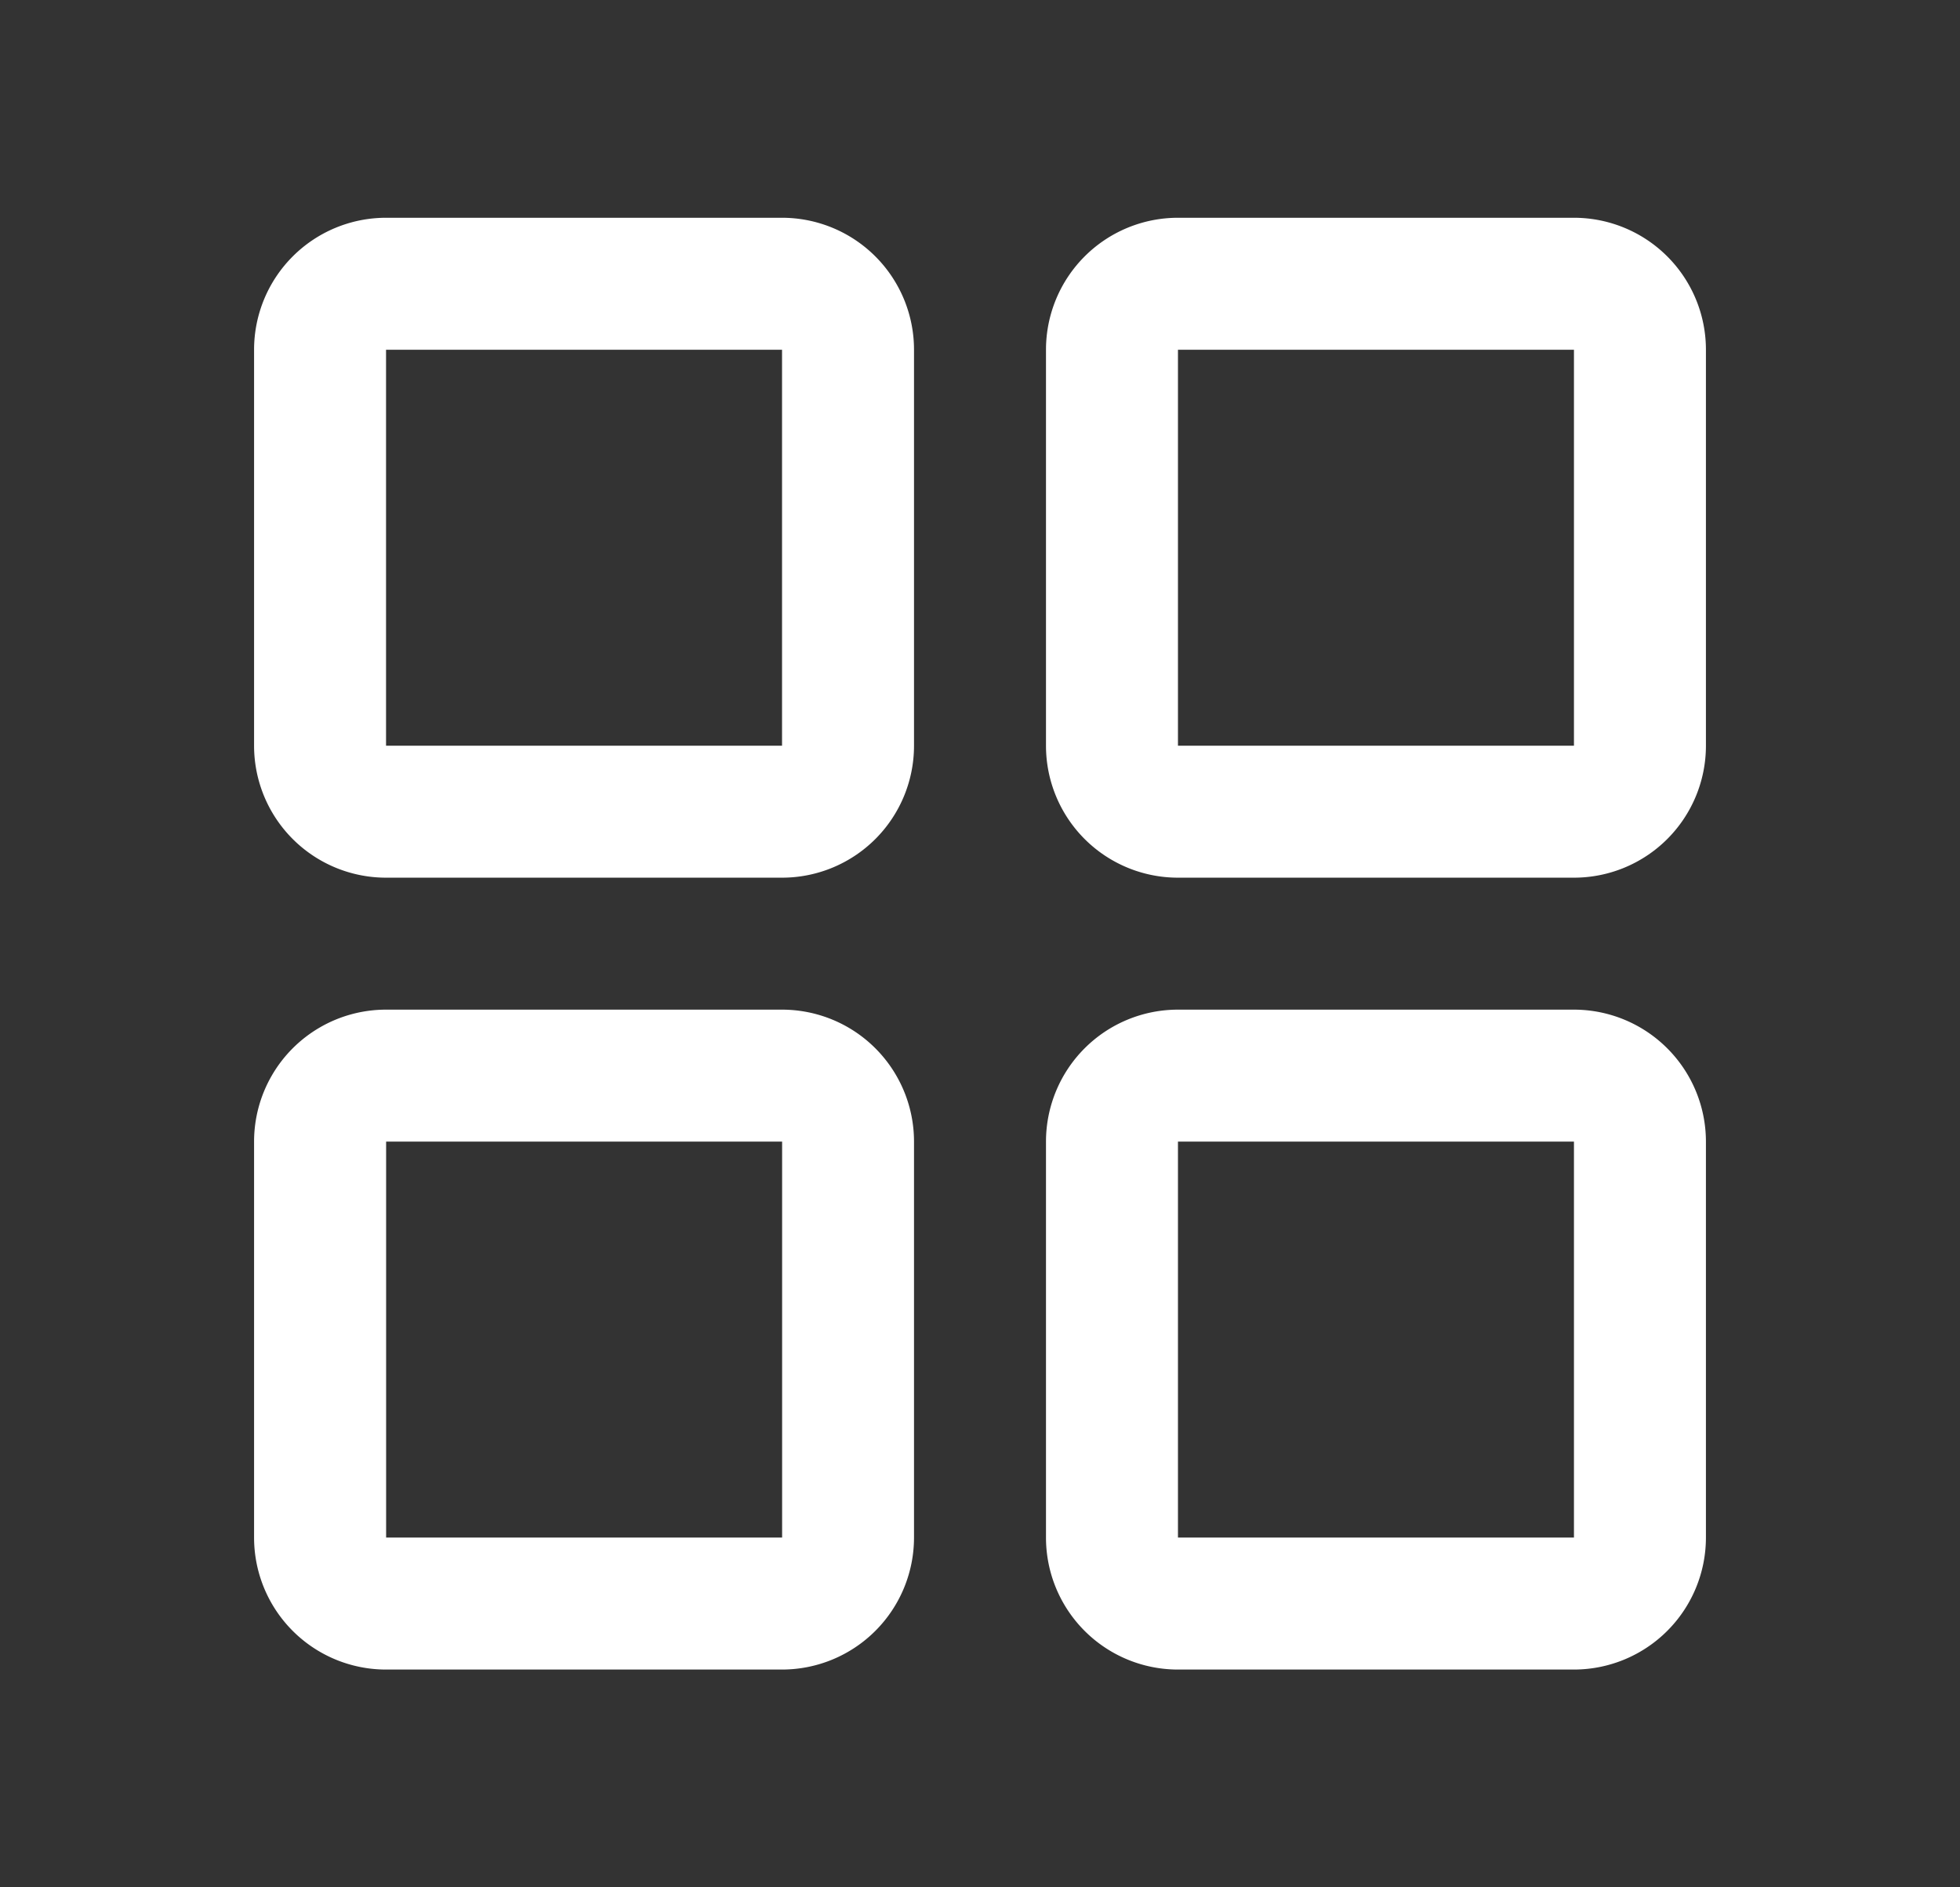
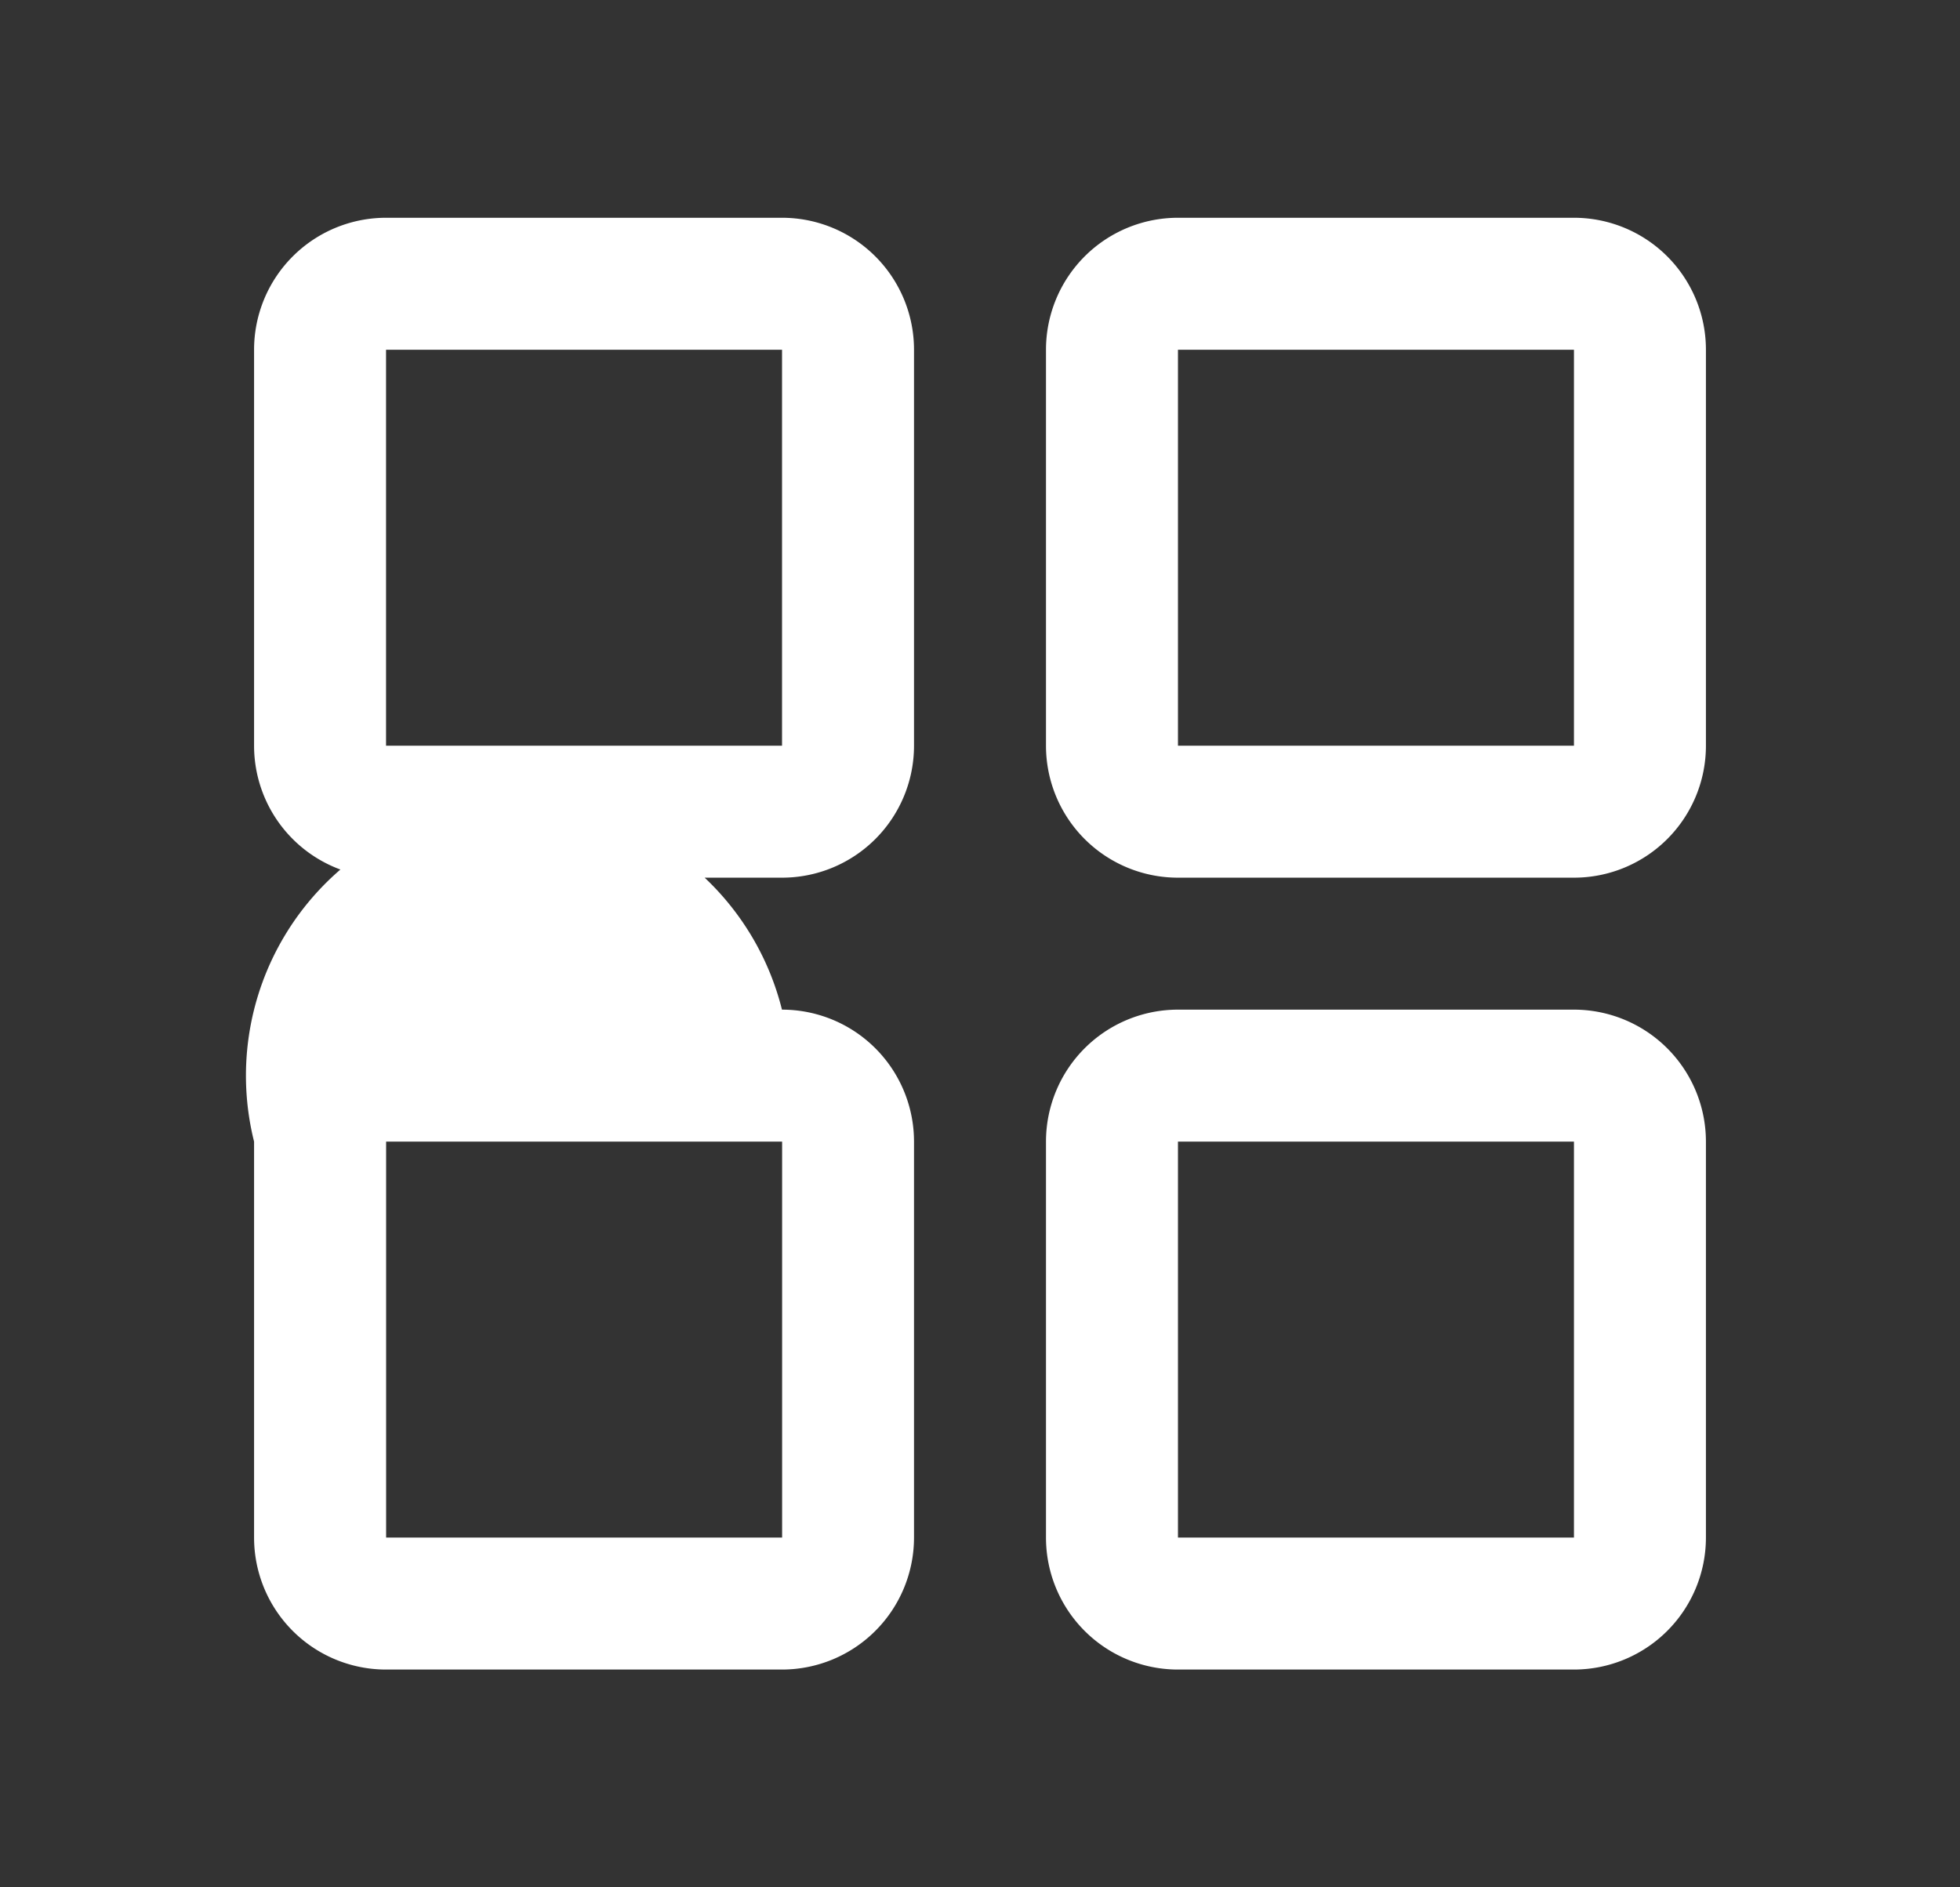
<svg xmlns="http://www.w3.org/2000/svg" width="27" height="26" fill="none">
  <rect width="100%" height="100%" fill="#333333" stroke="none" />
-   <path d="M10.773 3H5.318A1.818 1.818 0 003.5 4.818v5.455a1.818 1.818 0 001.818 1.818h5.455a1.818 1.818 0 001.818-1.818V4.818A1.818 1.818 0 0010.773 3zm0 7.273H5.318V4.818h5.455v5.455zM21.682 3h-5.455a1.818 1.818 0 00-1.818 1.818v5.455a1.818 1.818 0 001.818 1.818h5.455a1.818 1.818 0 001.818-1.818V4.818A1.818 1.818 0 0021.682 3zm0 7.273h-5.455V4.818h5.455v5.455zm-10.91 3.636H5.319A1.818 1.818 0 003.5 15.727v5.455A1.818 1.818 0 005.318 23h5.455a1.819 1.819 0 001.818-1.818v-5.455a1.818 1.818 0 00-1.818-1.818zm0 7.273H5.319v-5.455h5.455v5.455zm10.91-7.273h-5.455a1.818 1.818 0 00-1.818 1.818v5.455A1.818 1.818 0 0016.227 23h5.455a1.819 1.819 0 001.818-1.818v-5.455a1.819 1.819 0 00-1.818-1.818zm0 7.273h-5.455v-5.455h5.455v5.455z" fill="#fff" />
+   <path d="M10.773 3H5.318A1.818 1.818 0 003.5 4.818v5.455a1.818 1.818 0 001.818 1.818h5.455a1.818 1.818 0 001.818-1.818V4.818A1.818 1.818 0 0010.773 3zm0 7.273H5.318V4.818h5.455v5.455zM21.682 3h-5.455a1.818 1.818 0 00-1.818 1.818v5.455a1.818 1.818 0 001.818 1.818h5.455a1.818 1.818 0 001.818-1.818V4.818A1.818 1.818 0 0021.682 3zm0 7.273h-5.455V4.818h5.455v5.455zm-10.91 3.636A1.818 1.818 0 003.5 15.727v5.455A1.818 1.818 0 005.318 23h5.455a1.819 1.819 0 001.818-1.818v-5.455a1.818 1.818 0 00-1.818-1.818zm0 7.273H5.319v-5.455h5.455v5.455zm10.91-7.273h-5.455a1.818 1.818 0 00-1.818 1.818v5.455A1.818 1.818 0 0016.227 23h5.455a1.819 1.819 0 001.818-1.818v-5.455a1.819 1.819 0 00-1.818-1.818zm0 7.273h-5.455v-5.455h5.455v5.455z" fill="#fff" />
</svg>